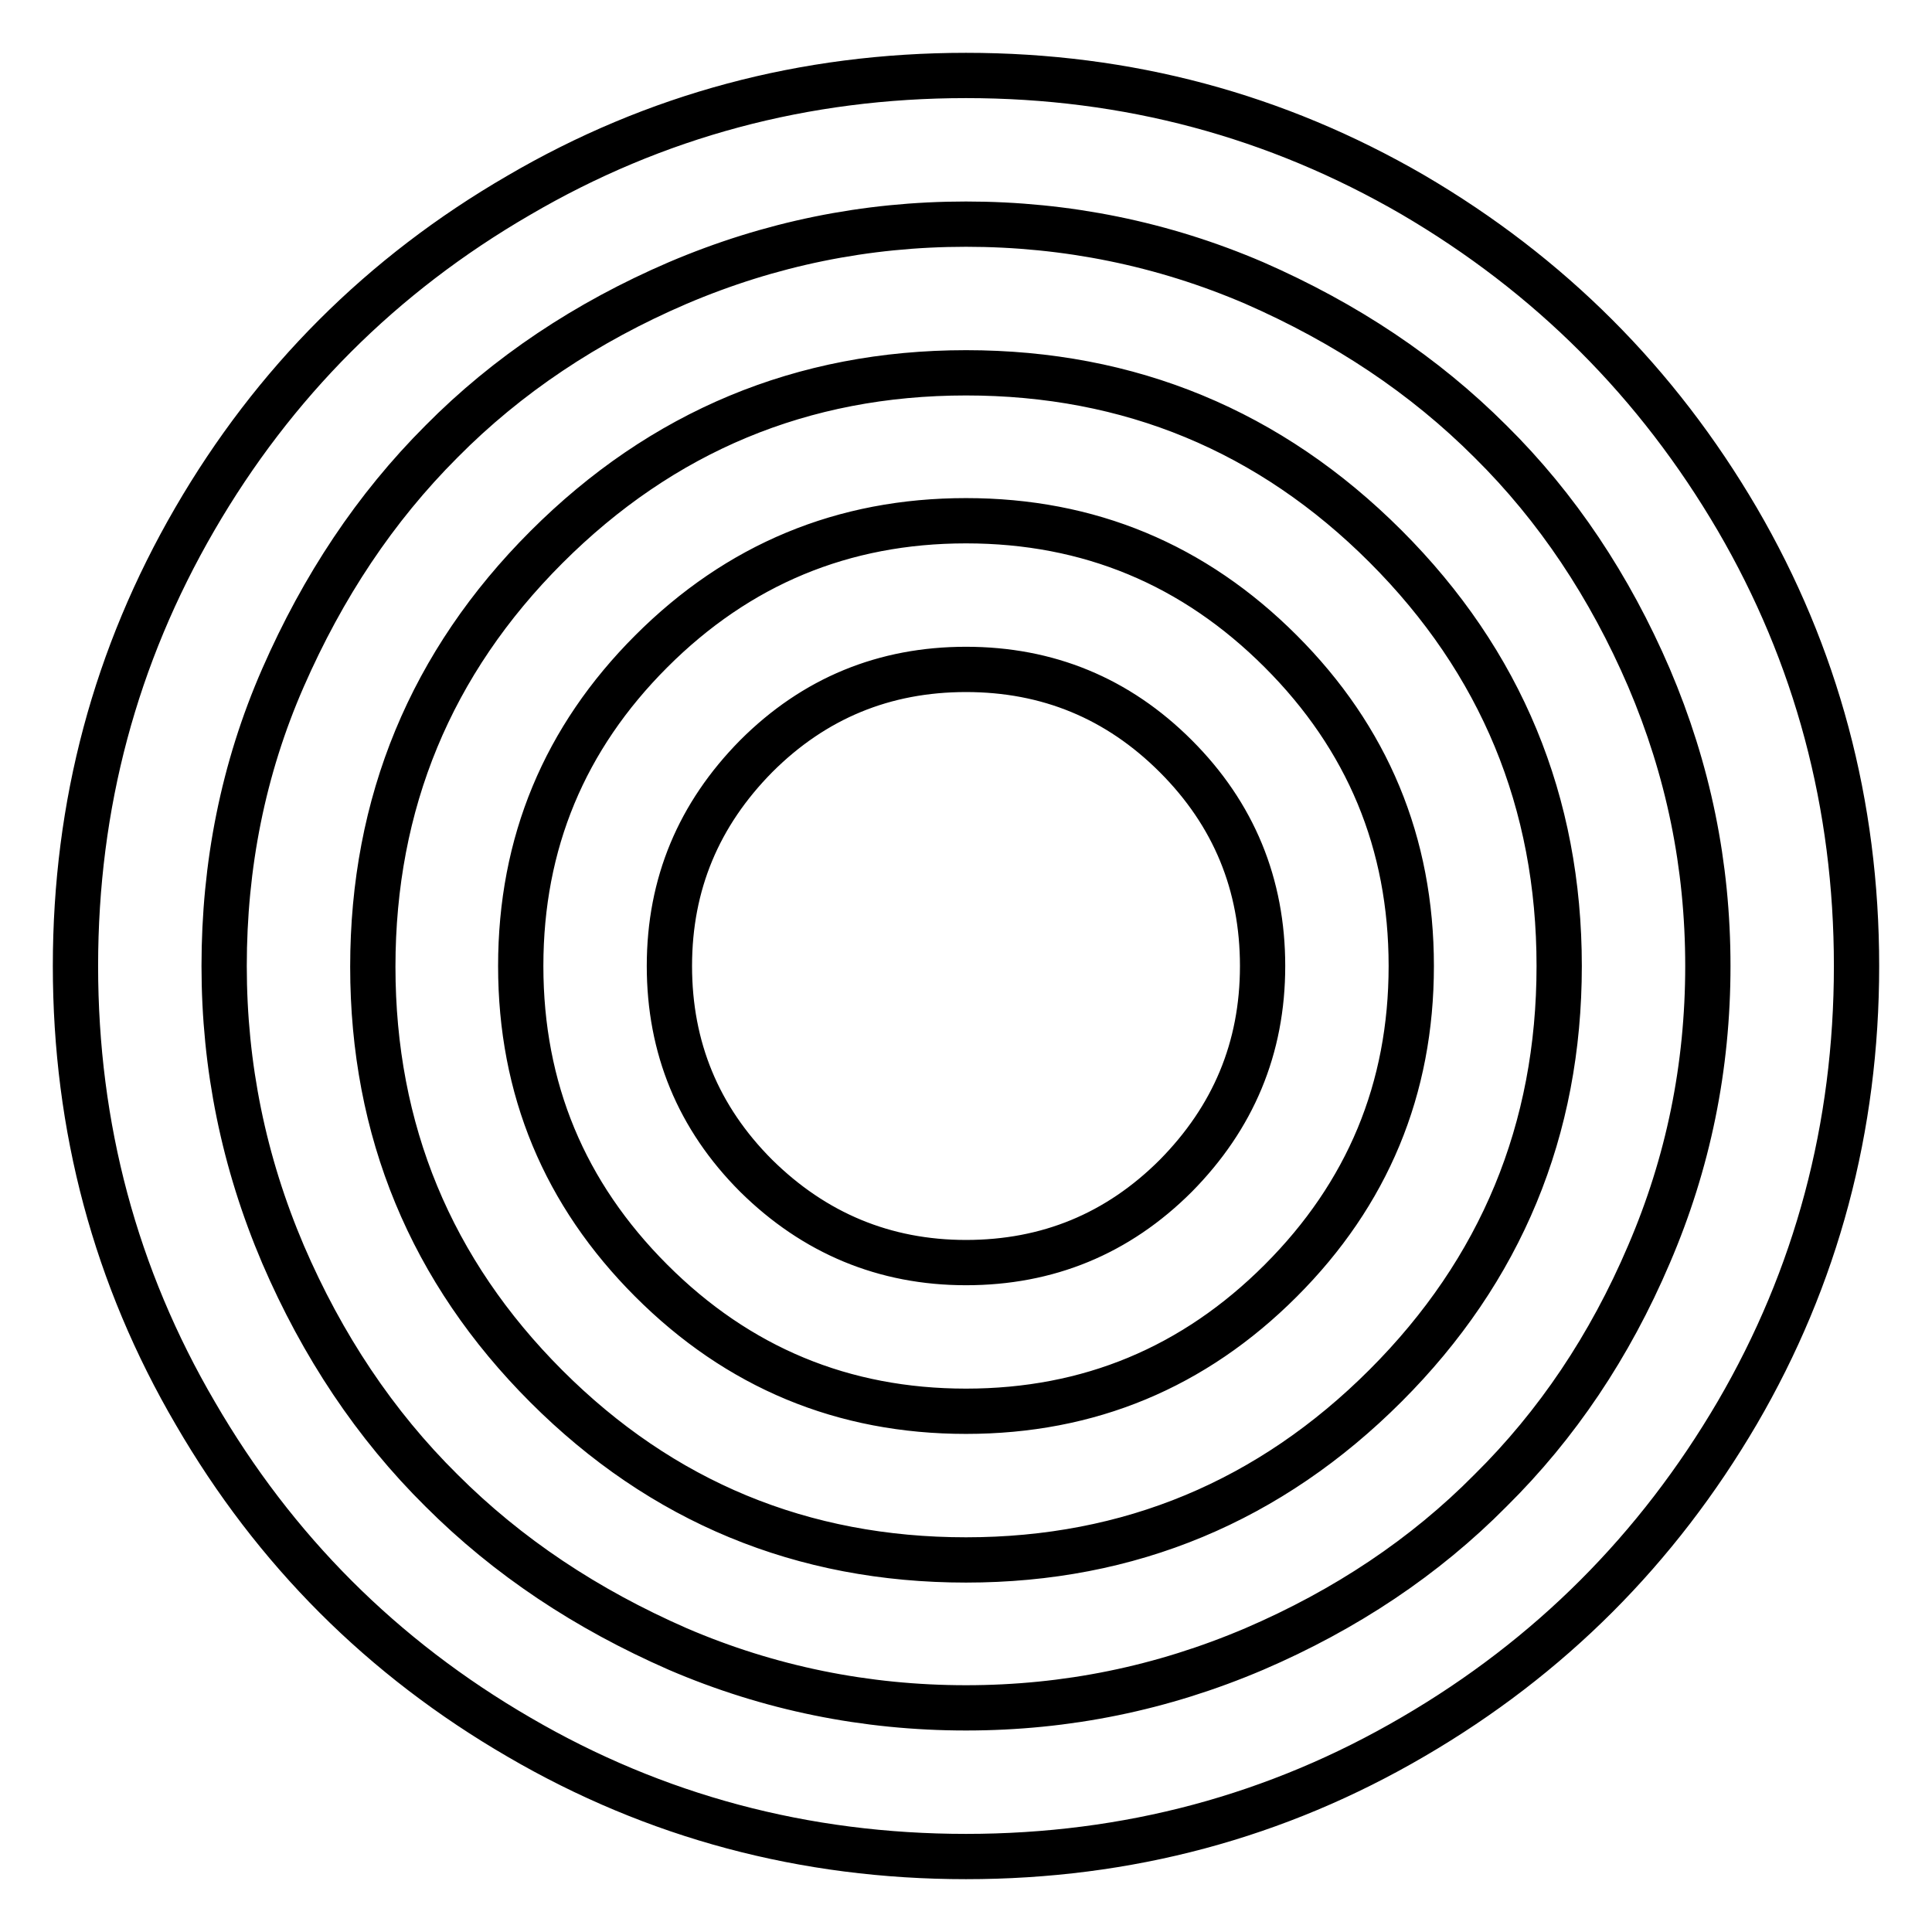
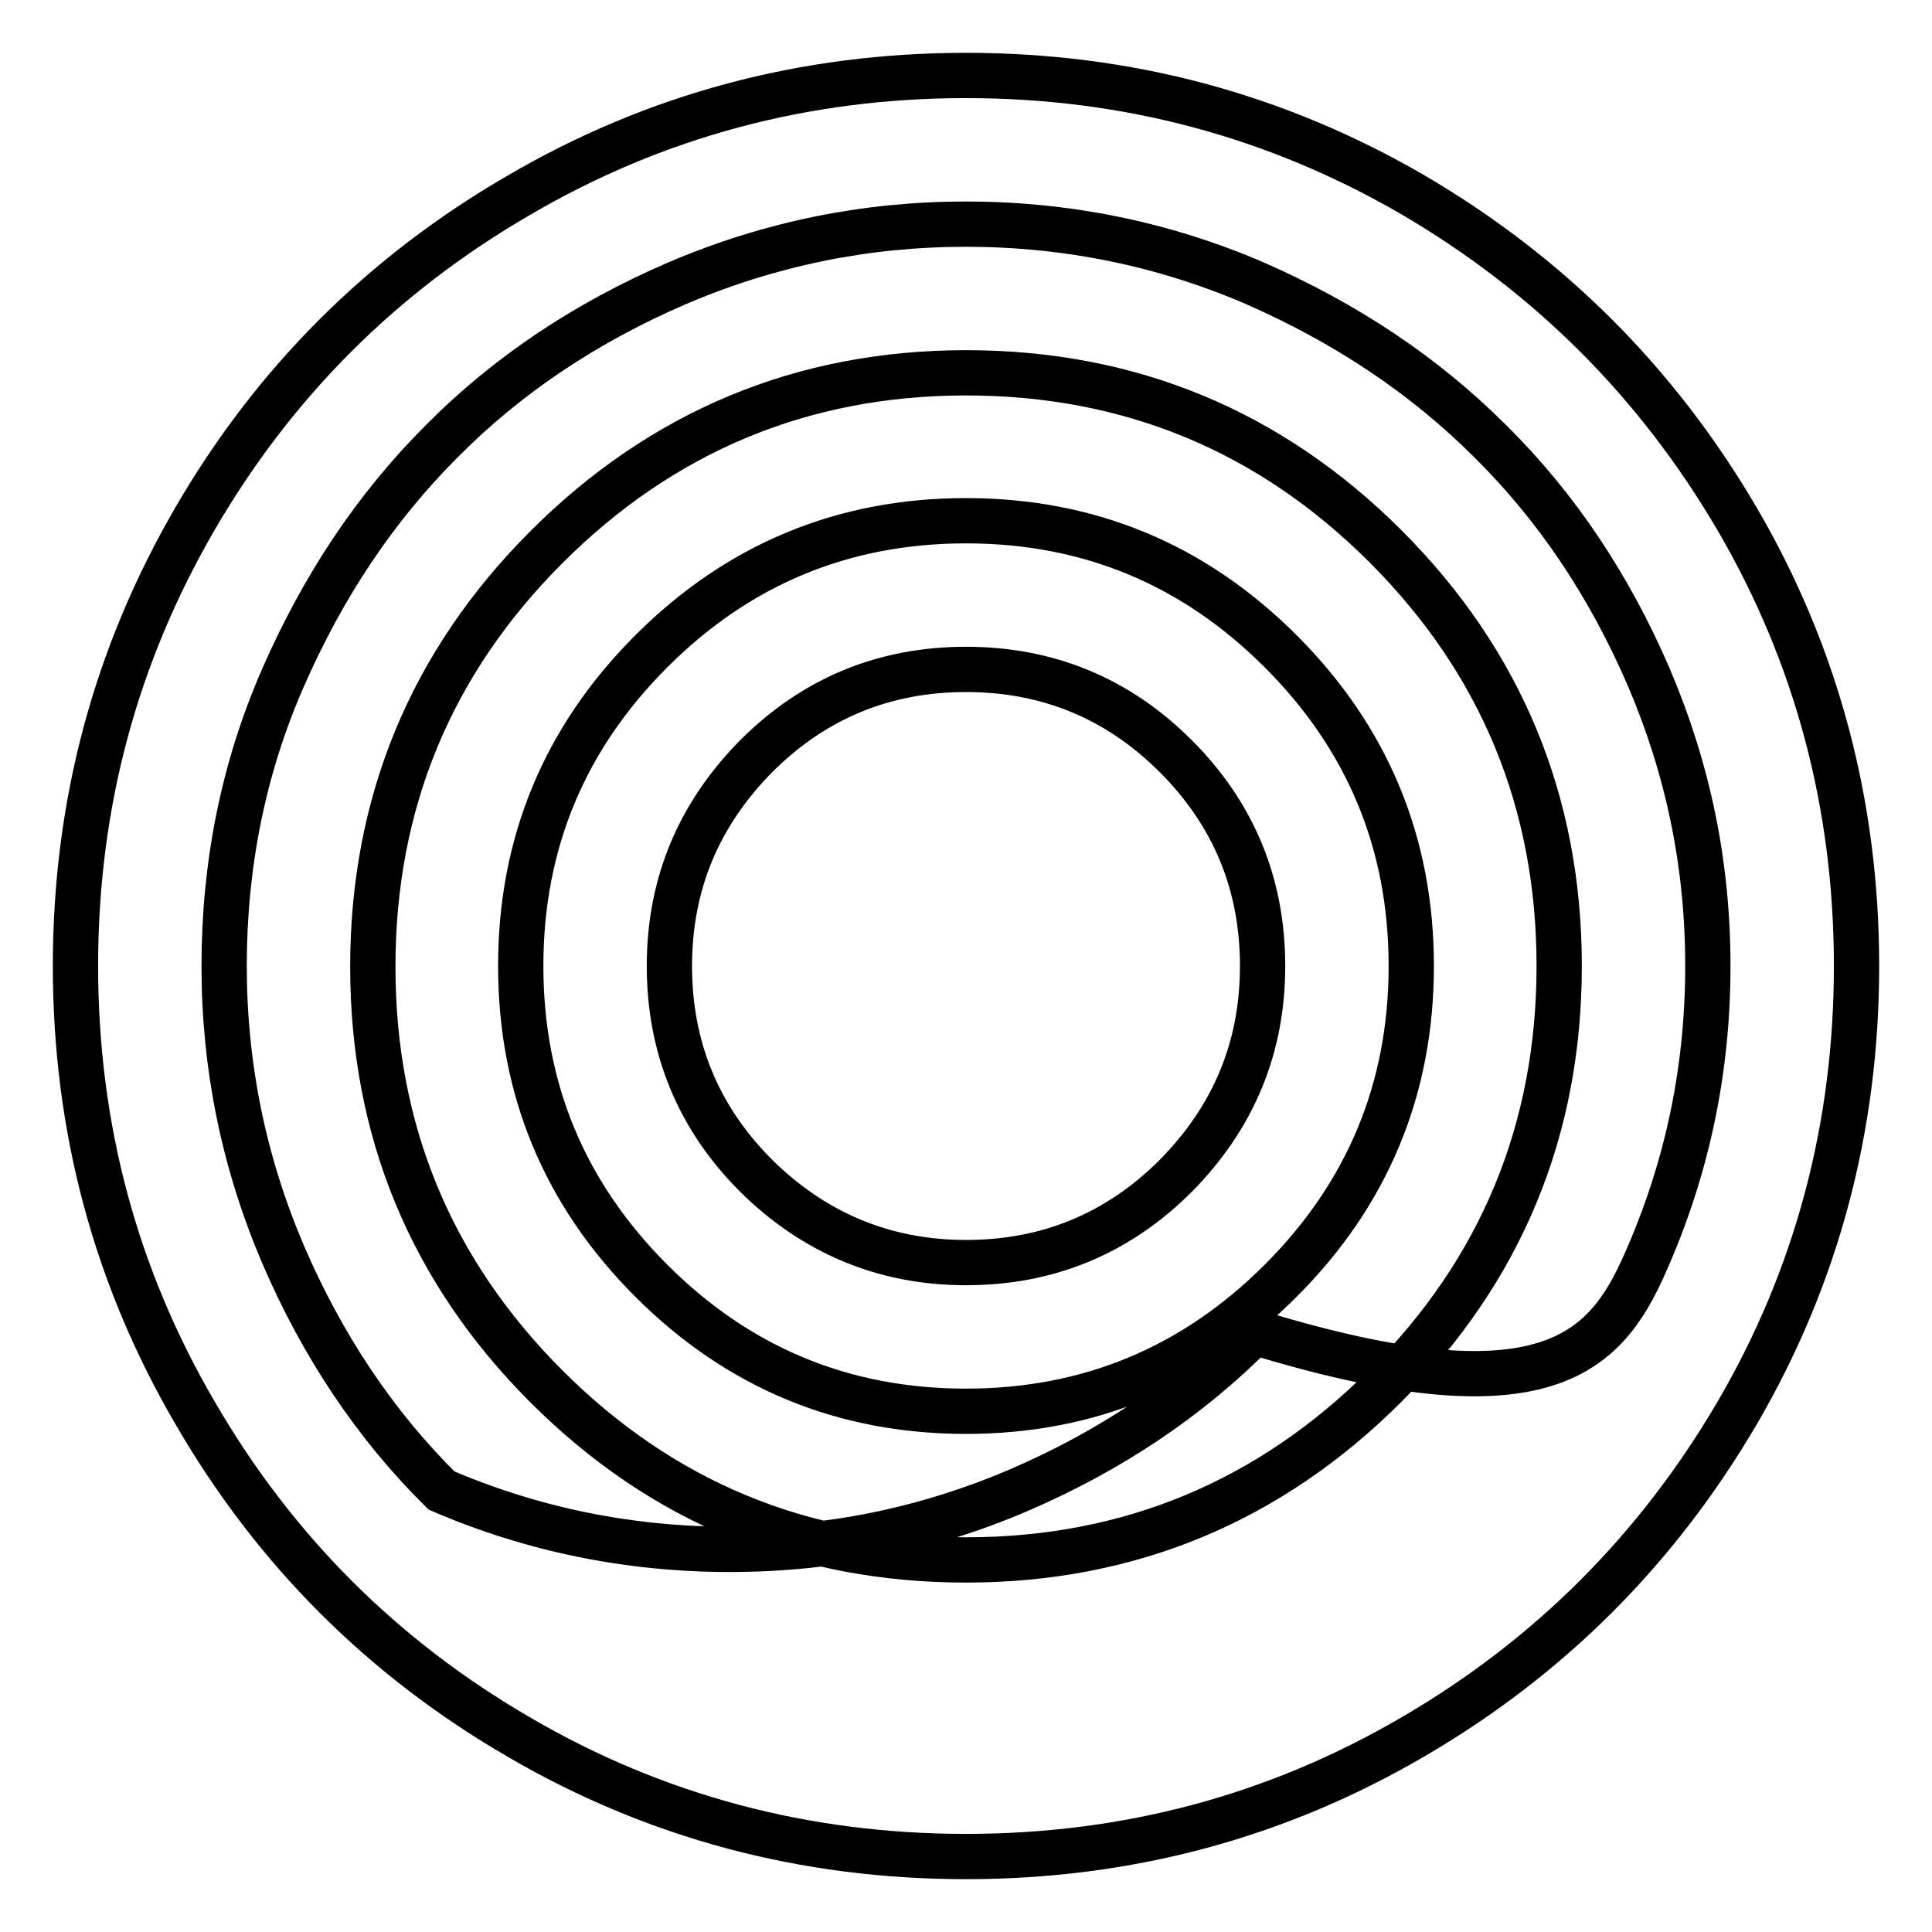
<svg xmlns="http://www.w3.org/2000/svg" version="1.1" x="0px" y="0px" viewBox="0 0 256 256" enable-background="new 0 0 256 256" xml:space="preserve">
  <g>
-     <path stroke-width="6" fill-opacity="0" stroke="#000000" d="M230.2,68.8C240.7,86.8,246,106.6,246,128c0,21.4-5.3,41.2-15.8,59.2c-10.6,18.1-24.9,32.4-42.9,42.9 C169.2,240.7,149.4,246,128,246c-21.4,0-41.2-5.3-59.2-15.8c-18.1-10.5-32.4-24.8-42.9-42.9C15.3,169.2,10,149.4,10,128 c0-21.4,5.3-41.1,15.8-59.2c10.5-18.1,24.8-32.4,42.9-42.9C86.8,15.3,106.6,10,128,10c21.4,0,41.1,5.3,59.2,15.8 C205.3,36.4,219.6,50.7,230.2,68.8z M218.5,166.2c5.2-12.1,7.8-24.8,7.8-38.2s-2.6-26-7.8-38.2c-5.2-12.1-12.2-22.6-21-31.3 c-8.8-8.8-19.2-15.7-31.3-21c-12.1-5.2-24.9-7.8-38.2-7.8c-13.3,0-26,2.6-38.2,7.8c-12.1,5.2-22.6,12.2-31.3,21 c-8.8,8.8-15.7,19.2-21,31.3c-5.3,12.1-7.8,24.9-7.8,38.2c0,13.3,2.6,26,7.8,38.2c5.2,12.1,12.2,22.6,21,31.3 c8.8,8.8,19.2,15.7,31.3,21c12.1,5.2,24.9,7.8,38.2,7.8c13.3,0,26-2.6,38.2-7.8c12.1-5.2,22.6-12.2,31.3-21 C206.3,188.8,213.3,178.4,218.5,166.2z M183.6,72.4c15.3,15.3,23,33.9,23,55.6c0,21.7-7.7,40.3-23,55.6s-33.9,23.1-55.6,23.1 c-21.7,0-40.3-7.7-55.6-23s-23-33.9-23-55.6c0-21.7,7.7-40.3,23-55.6s33.9-23.1,55.6-23.1C149.7,49.4,168.3,57.1,183.6,72.4z  M169.7,169.7c11.5-11.5,17.3-25.4,17.3-41.7c0-16.3-5.8-30.2-17.3-41.7C158.2,74.8,144.3,69,128,69c-16.3,0-30.2,5.8-41.7,17.3 C74.8,97.8,69,111.7,69,128c0,16.3,5.8,30.2,17.3,41.7C97.8,181.2,111.7,187,128,187C144.3,187,158.2,181.2,169.7,169.7z  M155.8,100.2c7.7,7.7,11.5,17,11.5,27.8c0,10.9-3.9,20.1-11.5,27.8c-7.7,7.7-17,11.5-27.8,11.5s-20.1-3.9-27.8-11.5 c-7.7-7.7-11.5-17-11.5-27.8c0-10.9,3.9-20.1,11.5-27.8c7.7-7.7,17-11.5,27.8-11.5S148.1,92.5,155.8,100.2z" />
+     <path stroke-width="6" fill-opacity="0" stroke="#000000" d="M230.2,68.8C240.7,86.8,246,106.6,246,128c0,21.4-5.3,41.2-15.8,59.2c-10.6,18.1-24.9,32.4-42.9,42.9 C169.2,240.7,149.4,246,128,246c-21.4,0-41.2-5.3-59.2-15.8c-18.1-10.5-32.4-24.8-42.9-42.9C15.3,169.2,10,149.4,10,128 c0-21.4,5.3-41.1,15.8-59.2c10.5-18.1,24.8-32.4,42.9-42.9C86.8,15.3,106.6,10,128,10c21.4,0,41.1,5.3,59.2,15.8 C205.3,36.4,219.6,50.7,230.2,68.8z M218.5,166.2c5.2-12.1,7.8-24.8,7.8-38.2s-2.6-26-7.8-38.2c-5.2-12.1-12.2-22.6-21-31.3 c-8.8-8.8-19.2-15.7-31.3-21c-12.1-5.2-24.9-7.8-38.2-7.8c-13.3,0-26,2.6-38.2,7.8c-12.1,5.2-22.6,12.2-31.3,21 c-8.8,8.8-15.7,19.2-21,31.3c-5.3,12.1-7.8,24.9-7.8,38.2c0,13.3,2.6,26,7.8,38.2c5.2,12.1,12.2,22.6,21,31.3 c12.1,5.2,24.9,7.8,38.2,7.8c13.3,0,26-2.6,38.2-7.8c12.1-5.2,22.6-12.2,31.3-21 C206.3,188.8,213.3,178.4,218.5,166.2z M183.6,72.4c15.3,15.3,23,33.9,23,55.6c0,21.7-7.7,40.3-23,55.6s-33.9,23.1-55.6,23.1 c-21.7,0-40.3-7.7-55.6-23s-23-33.9-23-55.6c0-21.7,7.7-40.3,23-55.6s33.9-23.1,55.6-23.1C149.7,49.4,168.3,57.1,183.6,72.4z  M169.7,169.7c11.5-11.5,17.3-25.4,17.3-41.7c0-16.3-5.8-30.2-17.3-41.7C158.2,74.8,144.3,69,128,69c-16.3,0-30.2,5.8-41.7,17.3 C74.8,97.8,69,111.7,69,128c0,16.3,5.8,30.2,17.3,41.7C97.8,181.2,111.7,187,128,187C144.3,187,158.2,181.2,169.7,169.7z  M155.8,100.2c7.7,7.7,11.5,17,11.5,27.8c0,10.9-3.9,20.1-11.5,27.8c-7.7,7.7-17,11.5-27.8,11.5s-20.1-3.9-27.8-11.5 c-7.7-7.7-11.5-17-11.5-27.8c0-10.9,3.9-20.1,11.5-27.8c7.7-7.7,17-11.5,27.8-11.5S148.1,92.5,155.8,100.2z" />
  </g>
</svg>